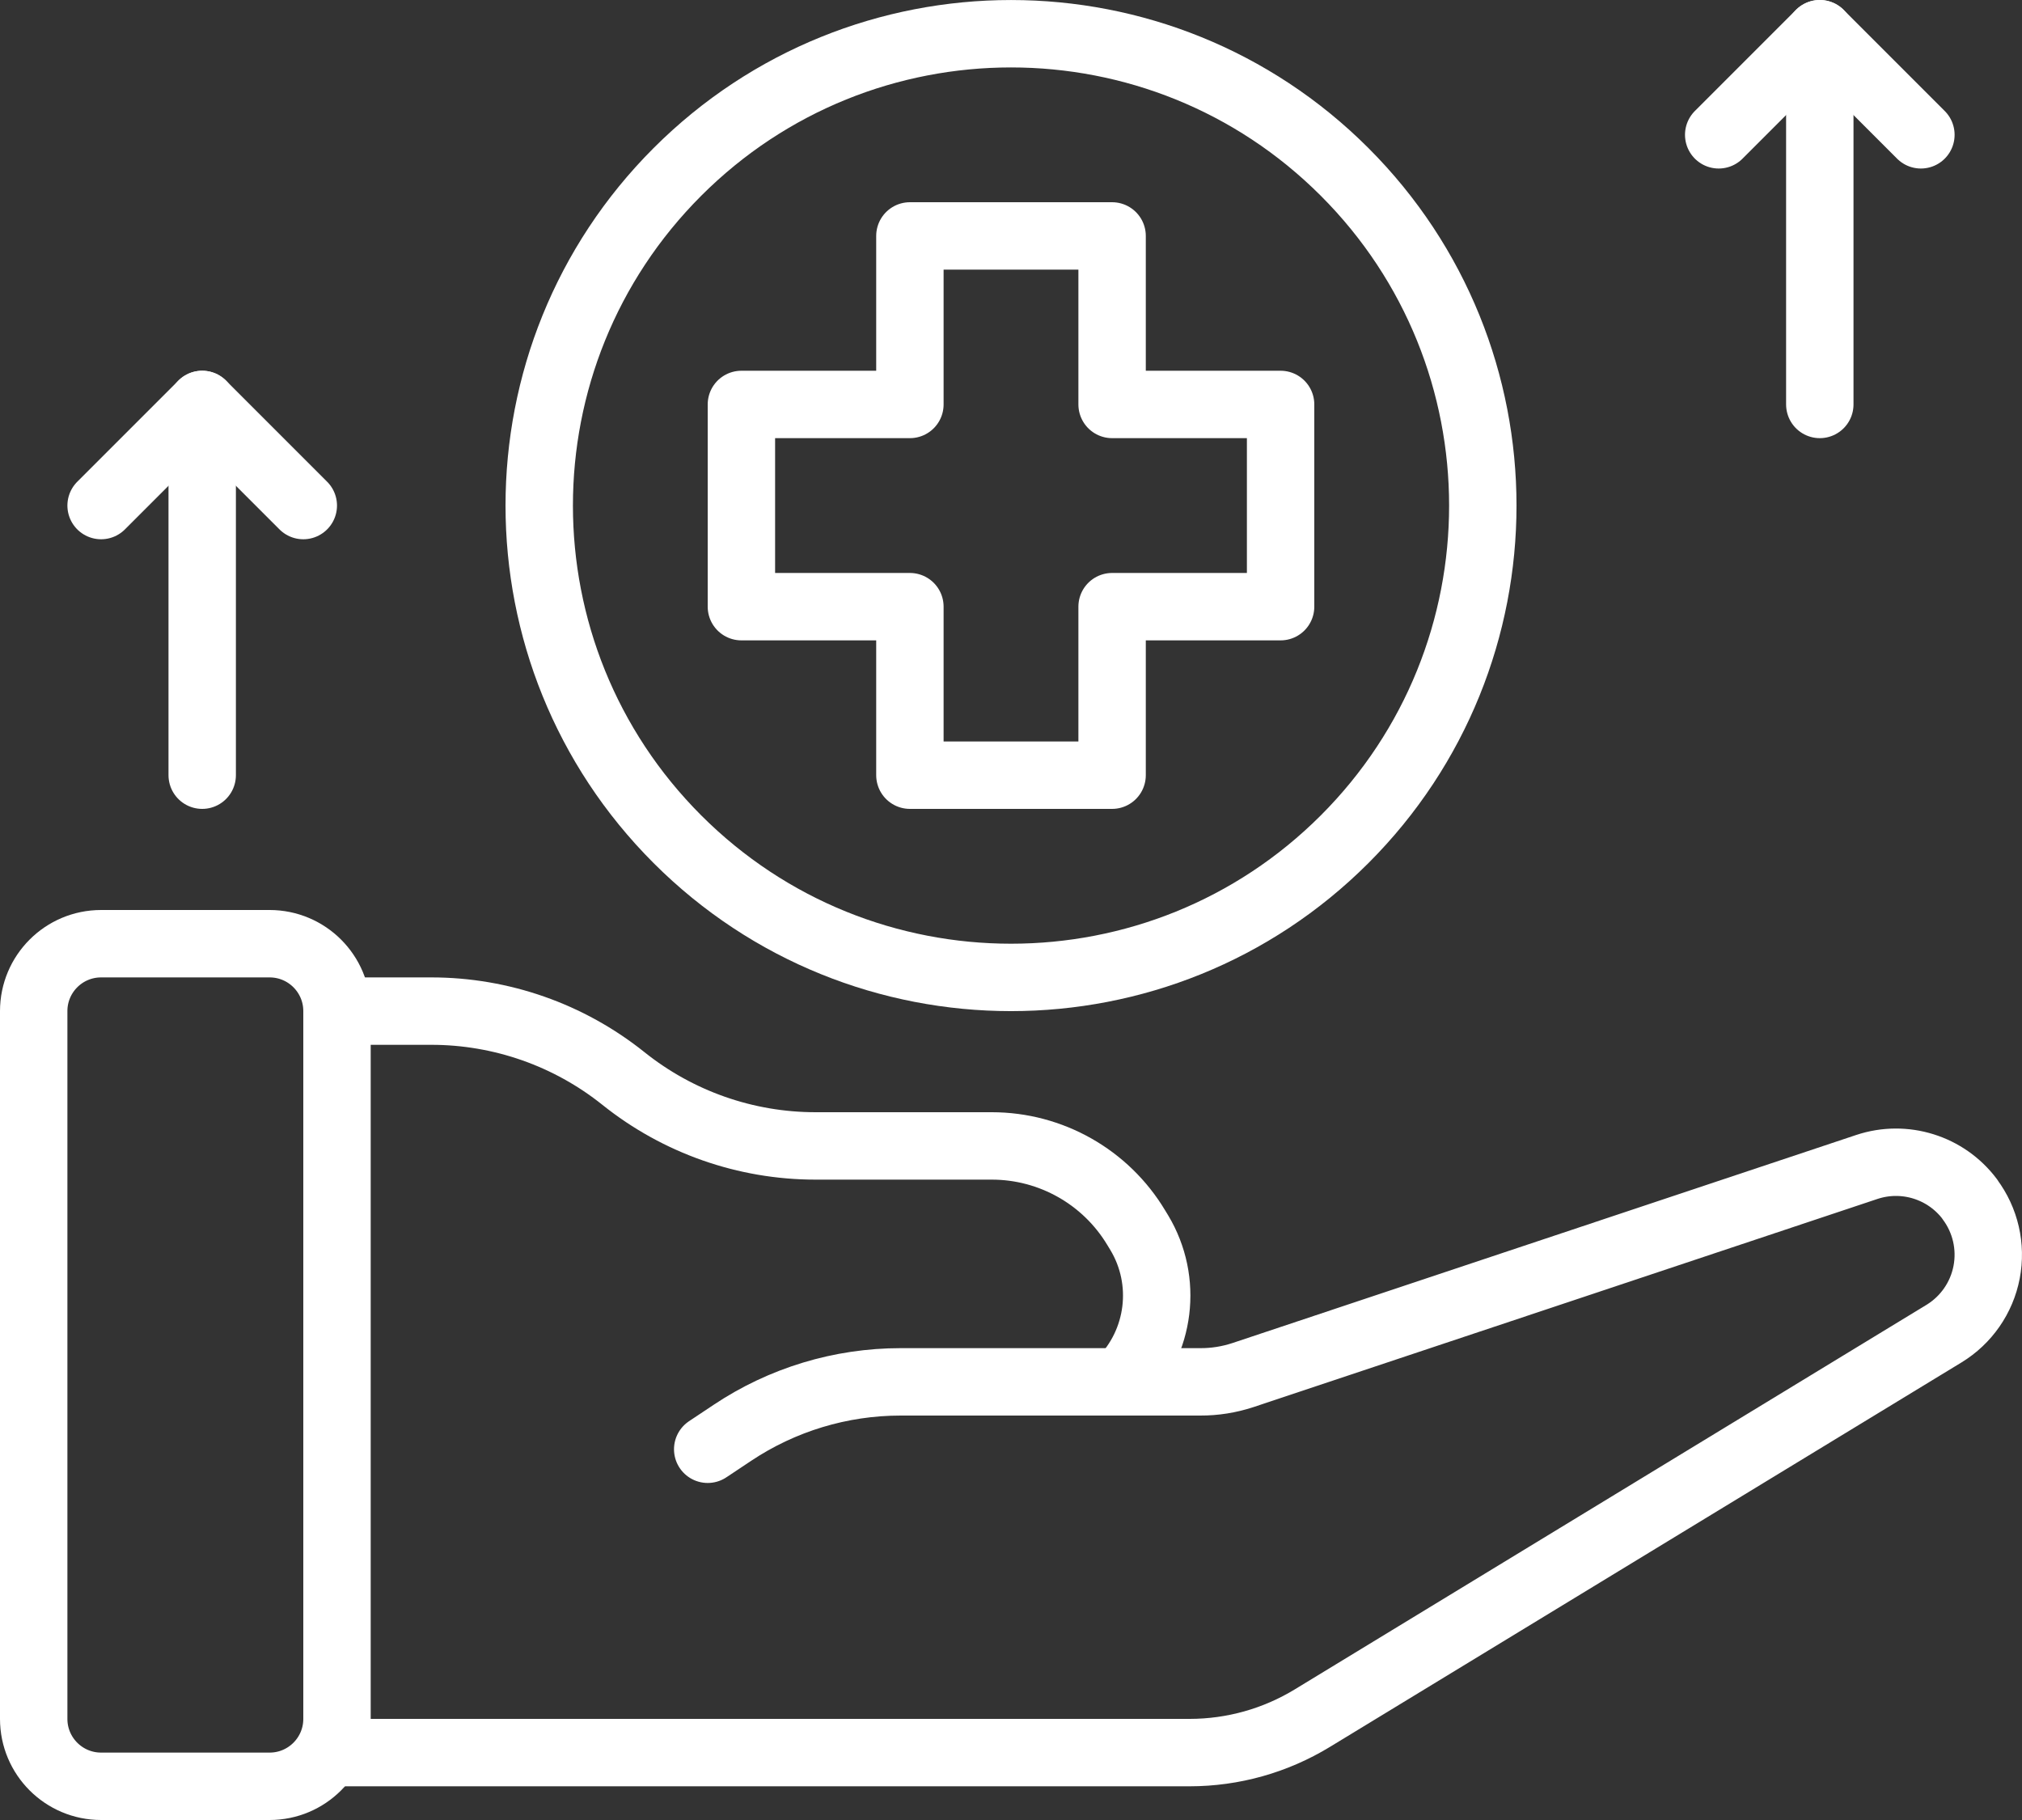
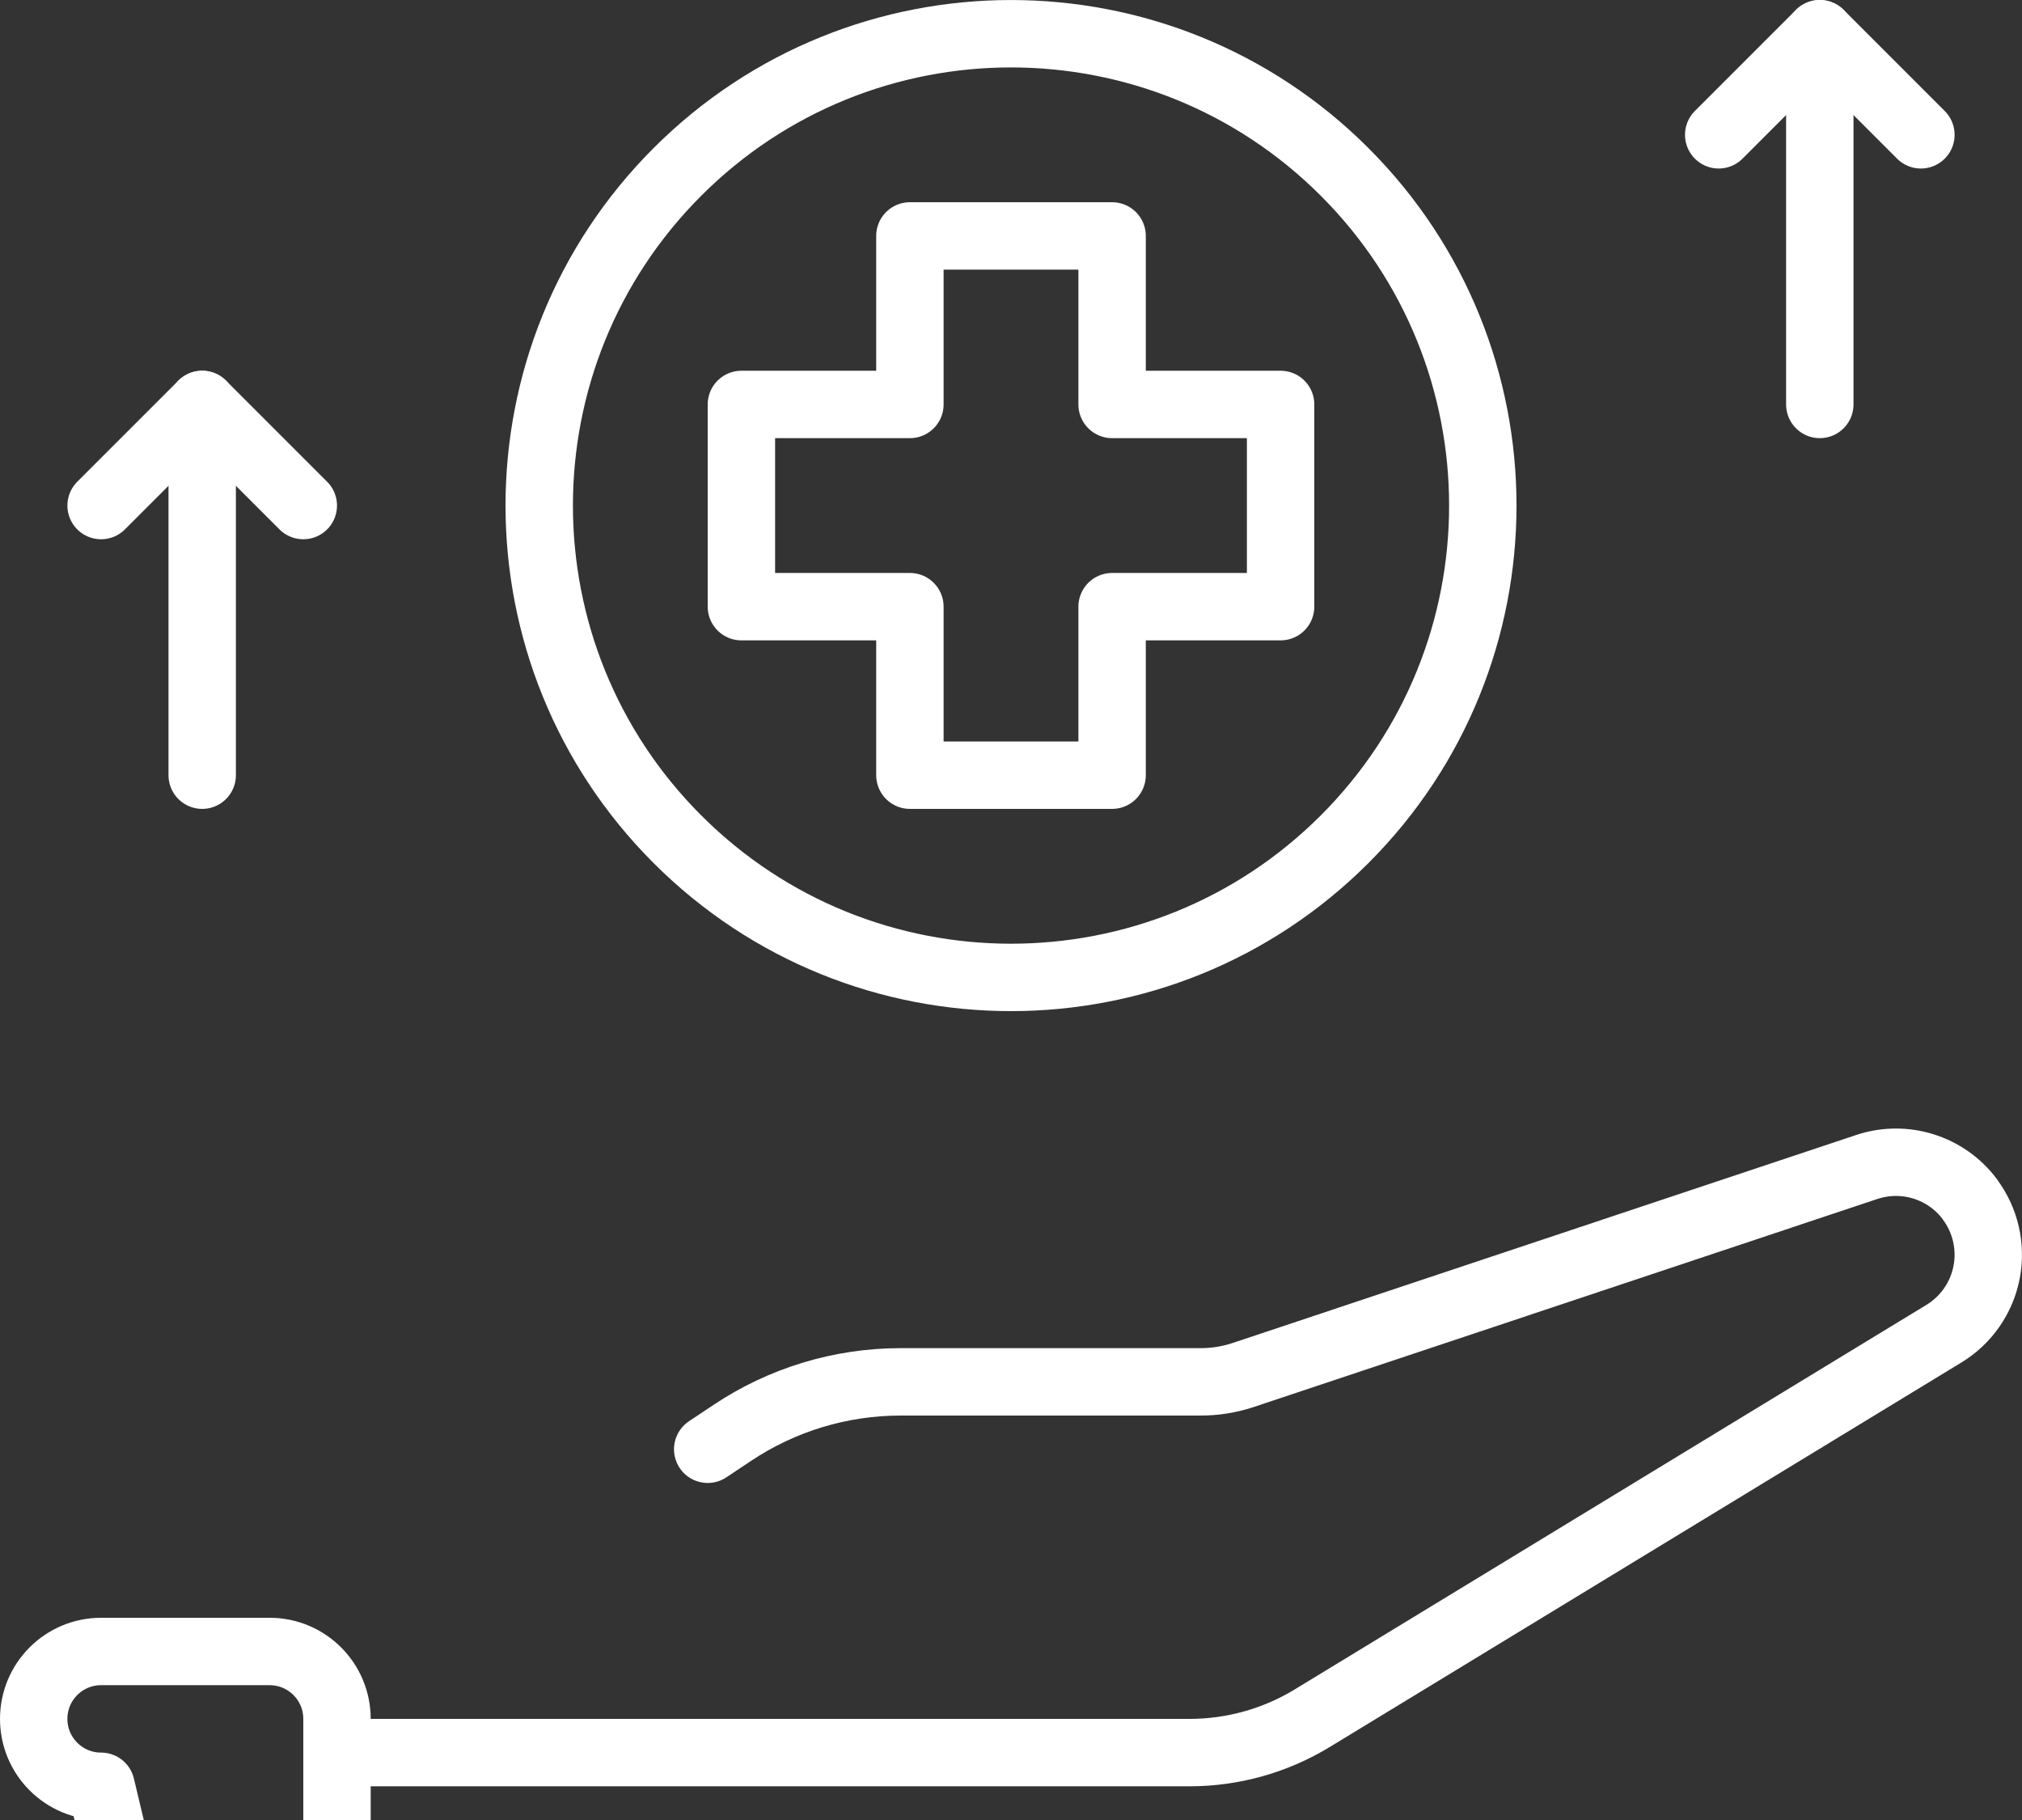
<svg xmlns="http://www.w3.org/2000/svg" version="1.1" viewBox="0 0 60 54">
  <rect x="0" y="0" width="60" height="54" fill="#333333" stroke="none" />
  <g transform="matrix(1,0,0,1,1,1)">
    <path fill="none" fill-rule="evenodd" stroke="#FFF" stroke-linecap="round" stroke-linejoin="round" stroke-width="2" d="M38.9,4.101c5.467,5.467 5.467,14.332 0,19.799c-5.467,5.467 -14.332,5.467 -19.799,3.55271e-15c-5.467,-5.467 -5.467,-14.332 -3.55271e-15,-19.799c5.467,-5.467 14.332,-5.467 19.799,-3.55271e-15" />
    <path fill="none" fill-rule="evenodd" stroke="#FFF" stroke-linecap="round" stroke-linejoin="round" stroke-width="2" d="M37,11h-5v-5h-6v5h-5v6h5v5h6v-5h5Z" />
    <path fill="none" fill-rule="evenodd" stroke="#FFF" stroke-linecap="round" stroke-linejoin="round" stroke-width="2" d="M53,11v-11" />
    <path fill="none" fill-rule="evenodd" stroke="#FFF" stroke-linecap="round" stroke-linejoin="round" stroke-width="2" d="M50,3l3,-3l3,3" />
    <path fill="none" fill-rule="evenodd" stroke="#FFF" stroke-linecap="round" stroke-linejoin="round" stroke-width="2" d="M5,22v-11" />
    <path fill="none" fill-rule="evenodd" stroke="#FFF" stroke-linecap="round" stroke-linejoin="round" stroke-width="2" d="M2,14l3,-3l3,3" />
-     <path fill="none" fill-rule="evenodd" stroke="#FFF" stroke-linecap="round" stroke-linejoin="round" stroke-width="2" d="M2,52c-1.105,0 -2,-0.895 -2,-2v-21c0,-1.105 0.895,-2 2,-2h5c1.105,0 2,0.895 2,2v21c0,1.105 -0.895,2 -2,2Z" />
+     <path fill="none" fill-rule="evenodd" stroke="#FFF" stroke-linecap="round" stroke-linejoin="round" stroke-width="2" d="M2,52c-1.105,0 -2,-0.895 -2,-2c0,-1.105 0.895,-2 2,-2h5c1.105,0 2,0.895 2,2v21c0,1.105 -0.895,2 -2,2Z" />
    <path fill="none" fill-rule="evenodd" stroke="#FFF" stroke-linecap="round" stroke-linejoin="round" stroke-width="2" d="M9,51h25.3c1.284,-4.94e-05 2.543,-0.353 3.64,-1.021l18.744,-11.409c0.66,-0.402 1.12,-1.064 1.266,-1.823c0.146,-0.759 -0.035,-1.544 -0.498,-2.162v-0.005c-0.708,-0.944 -1.94,-1.328 -3.059,-0.955l-18.514,6.175c-0.408,0.134 -0.835,0.202 -1.265,0.2h-8.889c-1.777,-0 -3.514,0.526 -4.992,1.512l-0.733,0.488" />
-     <path fill="none" fill-rule="evenodd" stroke="#FFF" stroke-linecap="round" stroke-linejoin="round" stroke-width="2" d="M9,29h2.8c2.072,0 4.082,0.705 5.7,2c1.618,1.295 3.628,2 5.7,2h5.23c1.756,0 3.384,0.922 4.287,2.428l0.09,0.148c0.855,1.425 0.631,3.248 -0.543,4.424" />
  </g>
</svg>